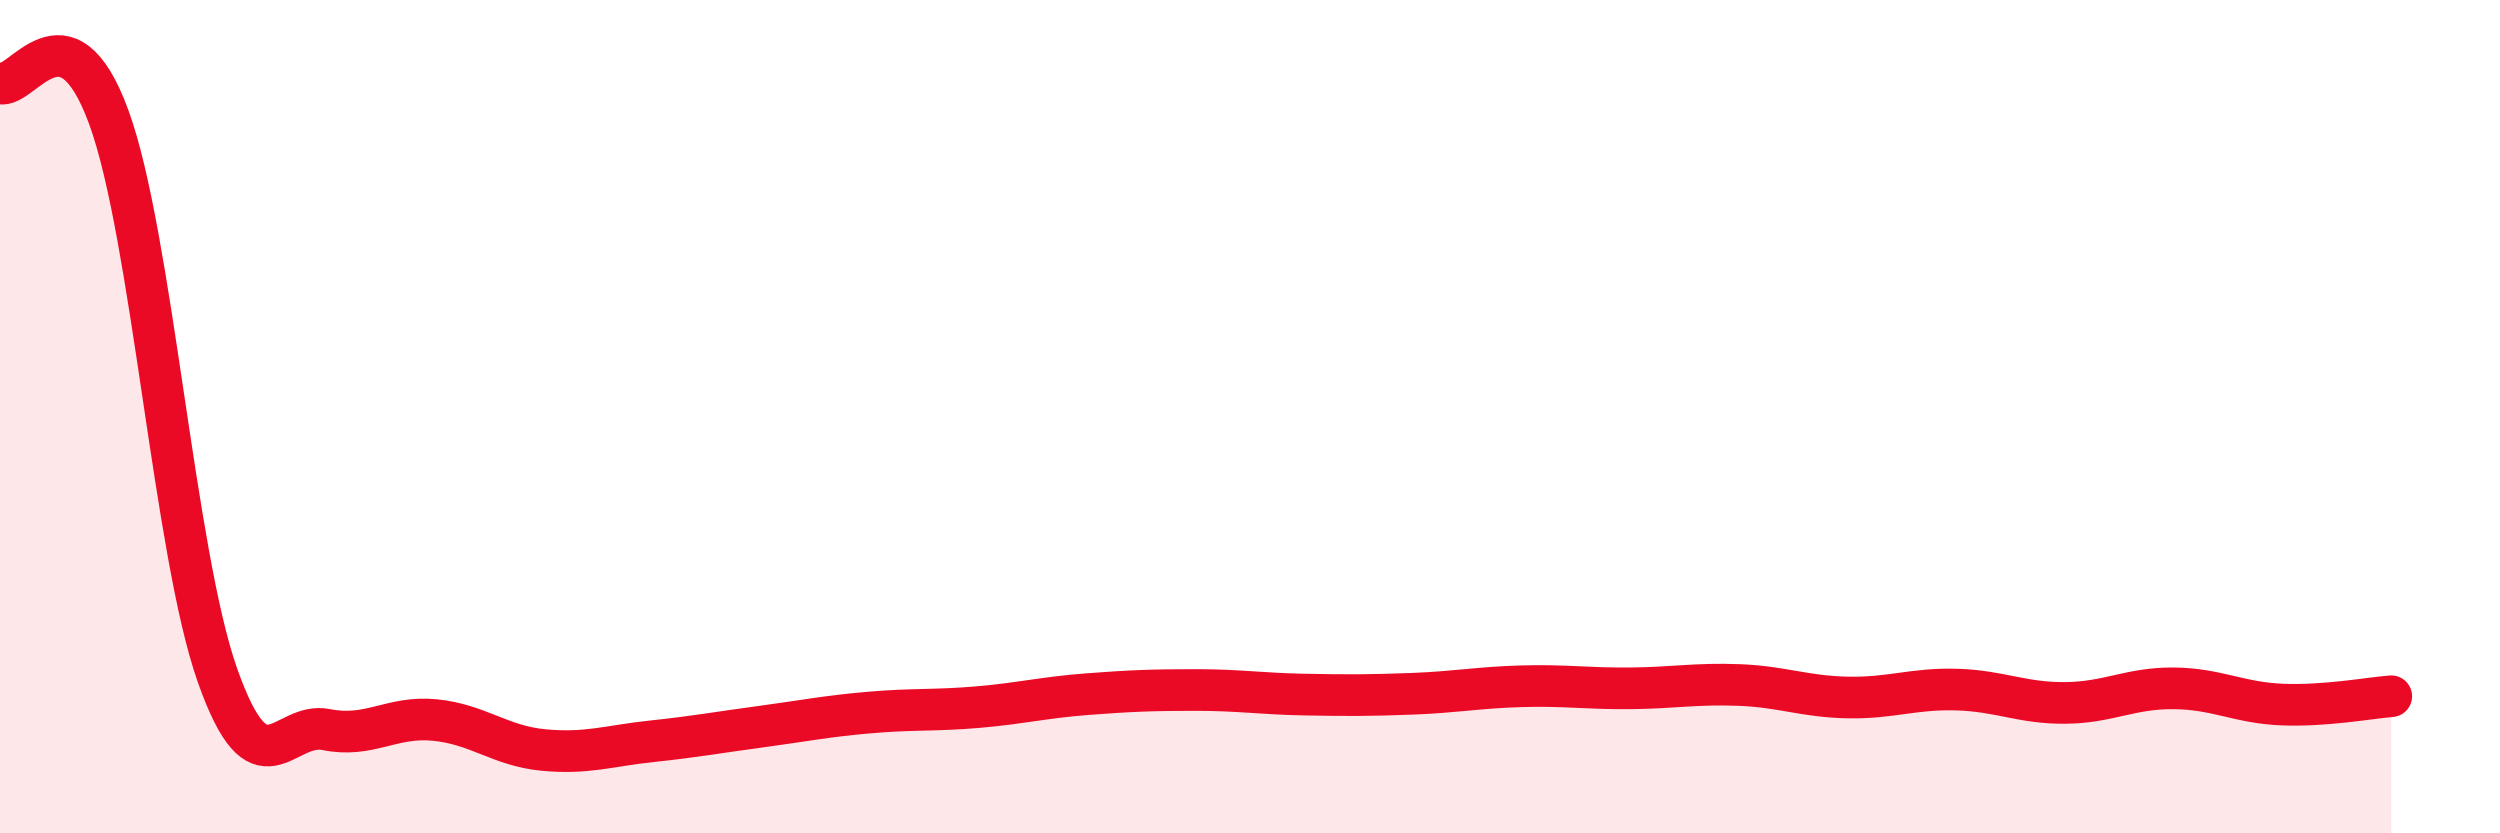
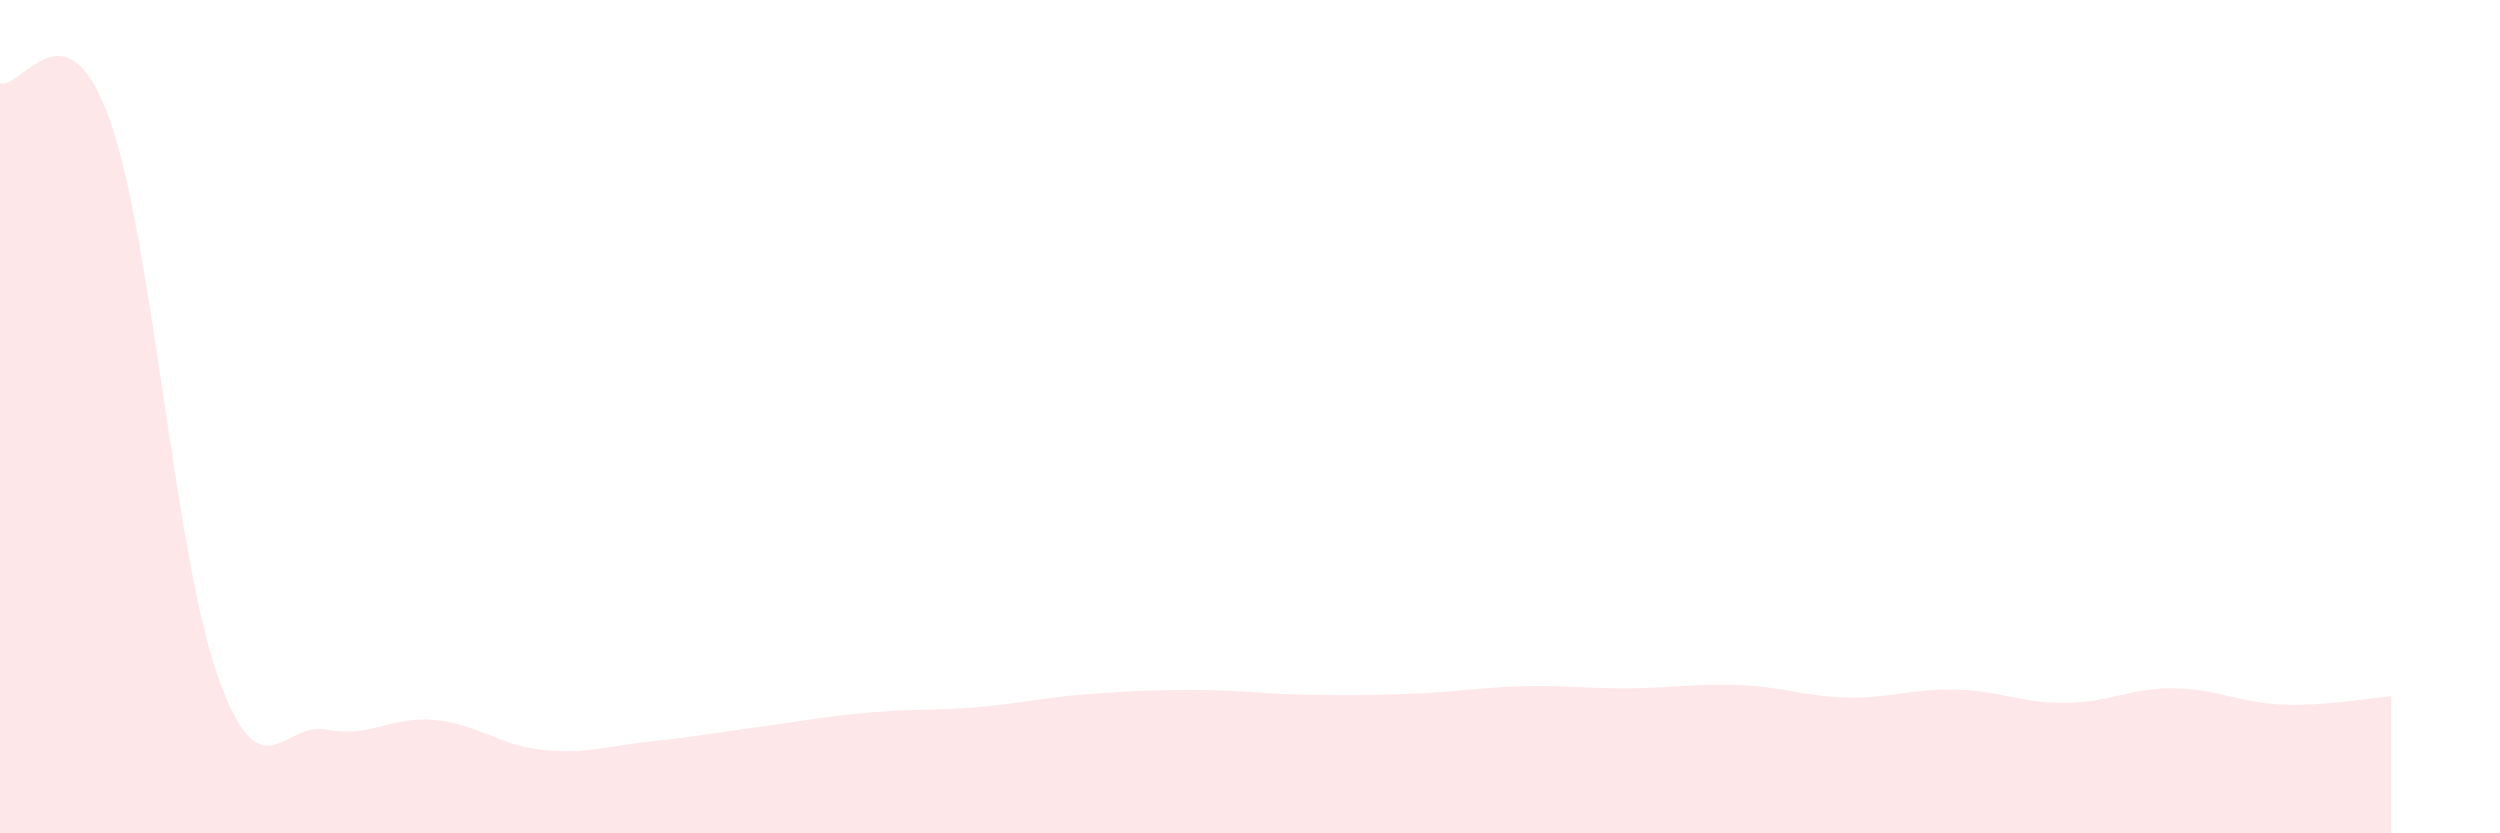
<svg xmlns="http://www.w3.org/2000/svg" width="60" height="20" viewBox="0 0 60 20">
  <path d="M 0,2 C 0.52,2.16 1.57,-0.03 2.61,2.81 C 3.65,5.65 4.18,13.27 5.22,16.21 C 6.26,19.15 6.79,17.3 7.83,17.51 C 8.87,17.72 9.39,17.18 10.43,17.28 C 11.47,17.38 12,17.9 13.04,18 C 14.08,18.1 14.61,17.9 15.65,17.79 C 16.69,17.68 17.22,17.58 18.26,17.44 C 19.3,17.3 19.83,17.19 20.87,17.1 C 21.91,17.01 22.44,17.06 23.48,16.97 C 24.52,16.88 25.05,16.74 26.09,16.66 C 27.13,16.58 27.66,16.56 28.7,16.56 C 29.74,16.56 30.26,16.65 31.3,16.67 C 32.34,16.69 32.87,16.69 33.91,16.65 C 34.95,16.61 35.48,16.5 36.52,16.47 C 37.56,16.44 38.09,16.53 39.13,16.52 C 40.17,16.51 40.7,16.4 41.74,16.44 C 42.78,16.48 43.31,16.72 44.35,16.74 C 45.39,16.76 45.92,16.52 46.96,16.55 C 48,16.58 48.53,16.88 49.57,16.87 C 50.61,16.86 51.13,16.51 52.17,16.52 C 53.21,16.53 53.74,16.87 54.78,16.91 C 55.82,16.95 56.87,16.75 57.39,16.71L57.39 20L0 20Z" fill="#EB0A25" opacity="0.1" stroke-linecap="round" stroke-linejoin="round" />
-   <path d="M 0,2 C 0.52,2.16 1.57,-0.03 2.61,2.81 C 3.65,5.65 4.18,13.27 5.22,16.21 C 6.26,19.15 6.79,17.3 7.83,17.51 C 8.87,17.72 9.39,17.18 10.43,17.28 C 11.47,17.38 12,17.9 13.04,18 C 14.08,18.1 14.61,17.9 15.65,17.79 C 16.69,17.68 17.22,17.58 18.26,17.44 C 19.3,17.3 19.83,17.19 20.87,17.1 C 21.91,17.01 22.44,17.06 23.48,16.97 C 24.52,16.88 25.05,16.74 26.09,16.66 C 27.13,16.58 27.66,16.56 28.7,16.56 C 29.74,16.56 30.26,16.65 31.3,16.67 C 32.34,16.69 32.87,16.69 33.91,16.65 C 34.95,16.61 35.48,16.5 36.52,16.47 C 37.56,16.44 38.09,16.53 39.13,16.52 C 40.17,16.51 40.7,16.4 41.74,16.44 C 42.78,16.48 43.31,16.72 44.35,16.74 C 45.39,16.76 45.92,16.52 46.96,16.55 C 48,16.58 48.53,16.88 49.57,16.87 C 50.61,16.86 51.13,16.51 52.17,16.52 C 53.21,16.53 53.74,16.87 54.78,16.91 C 55.82,16.95 56.87,16.75 57.39,16.71" stroke="#EB0A25" stroke-width="1" fill="none" stroke-linecap="round" stroke-linejoin="round" />
</svg>